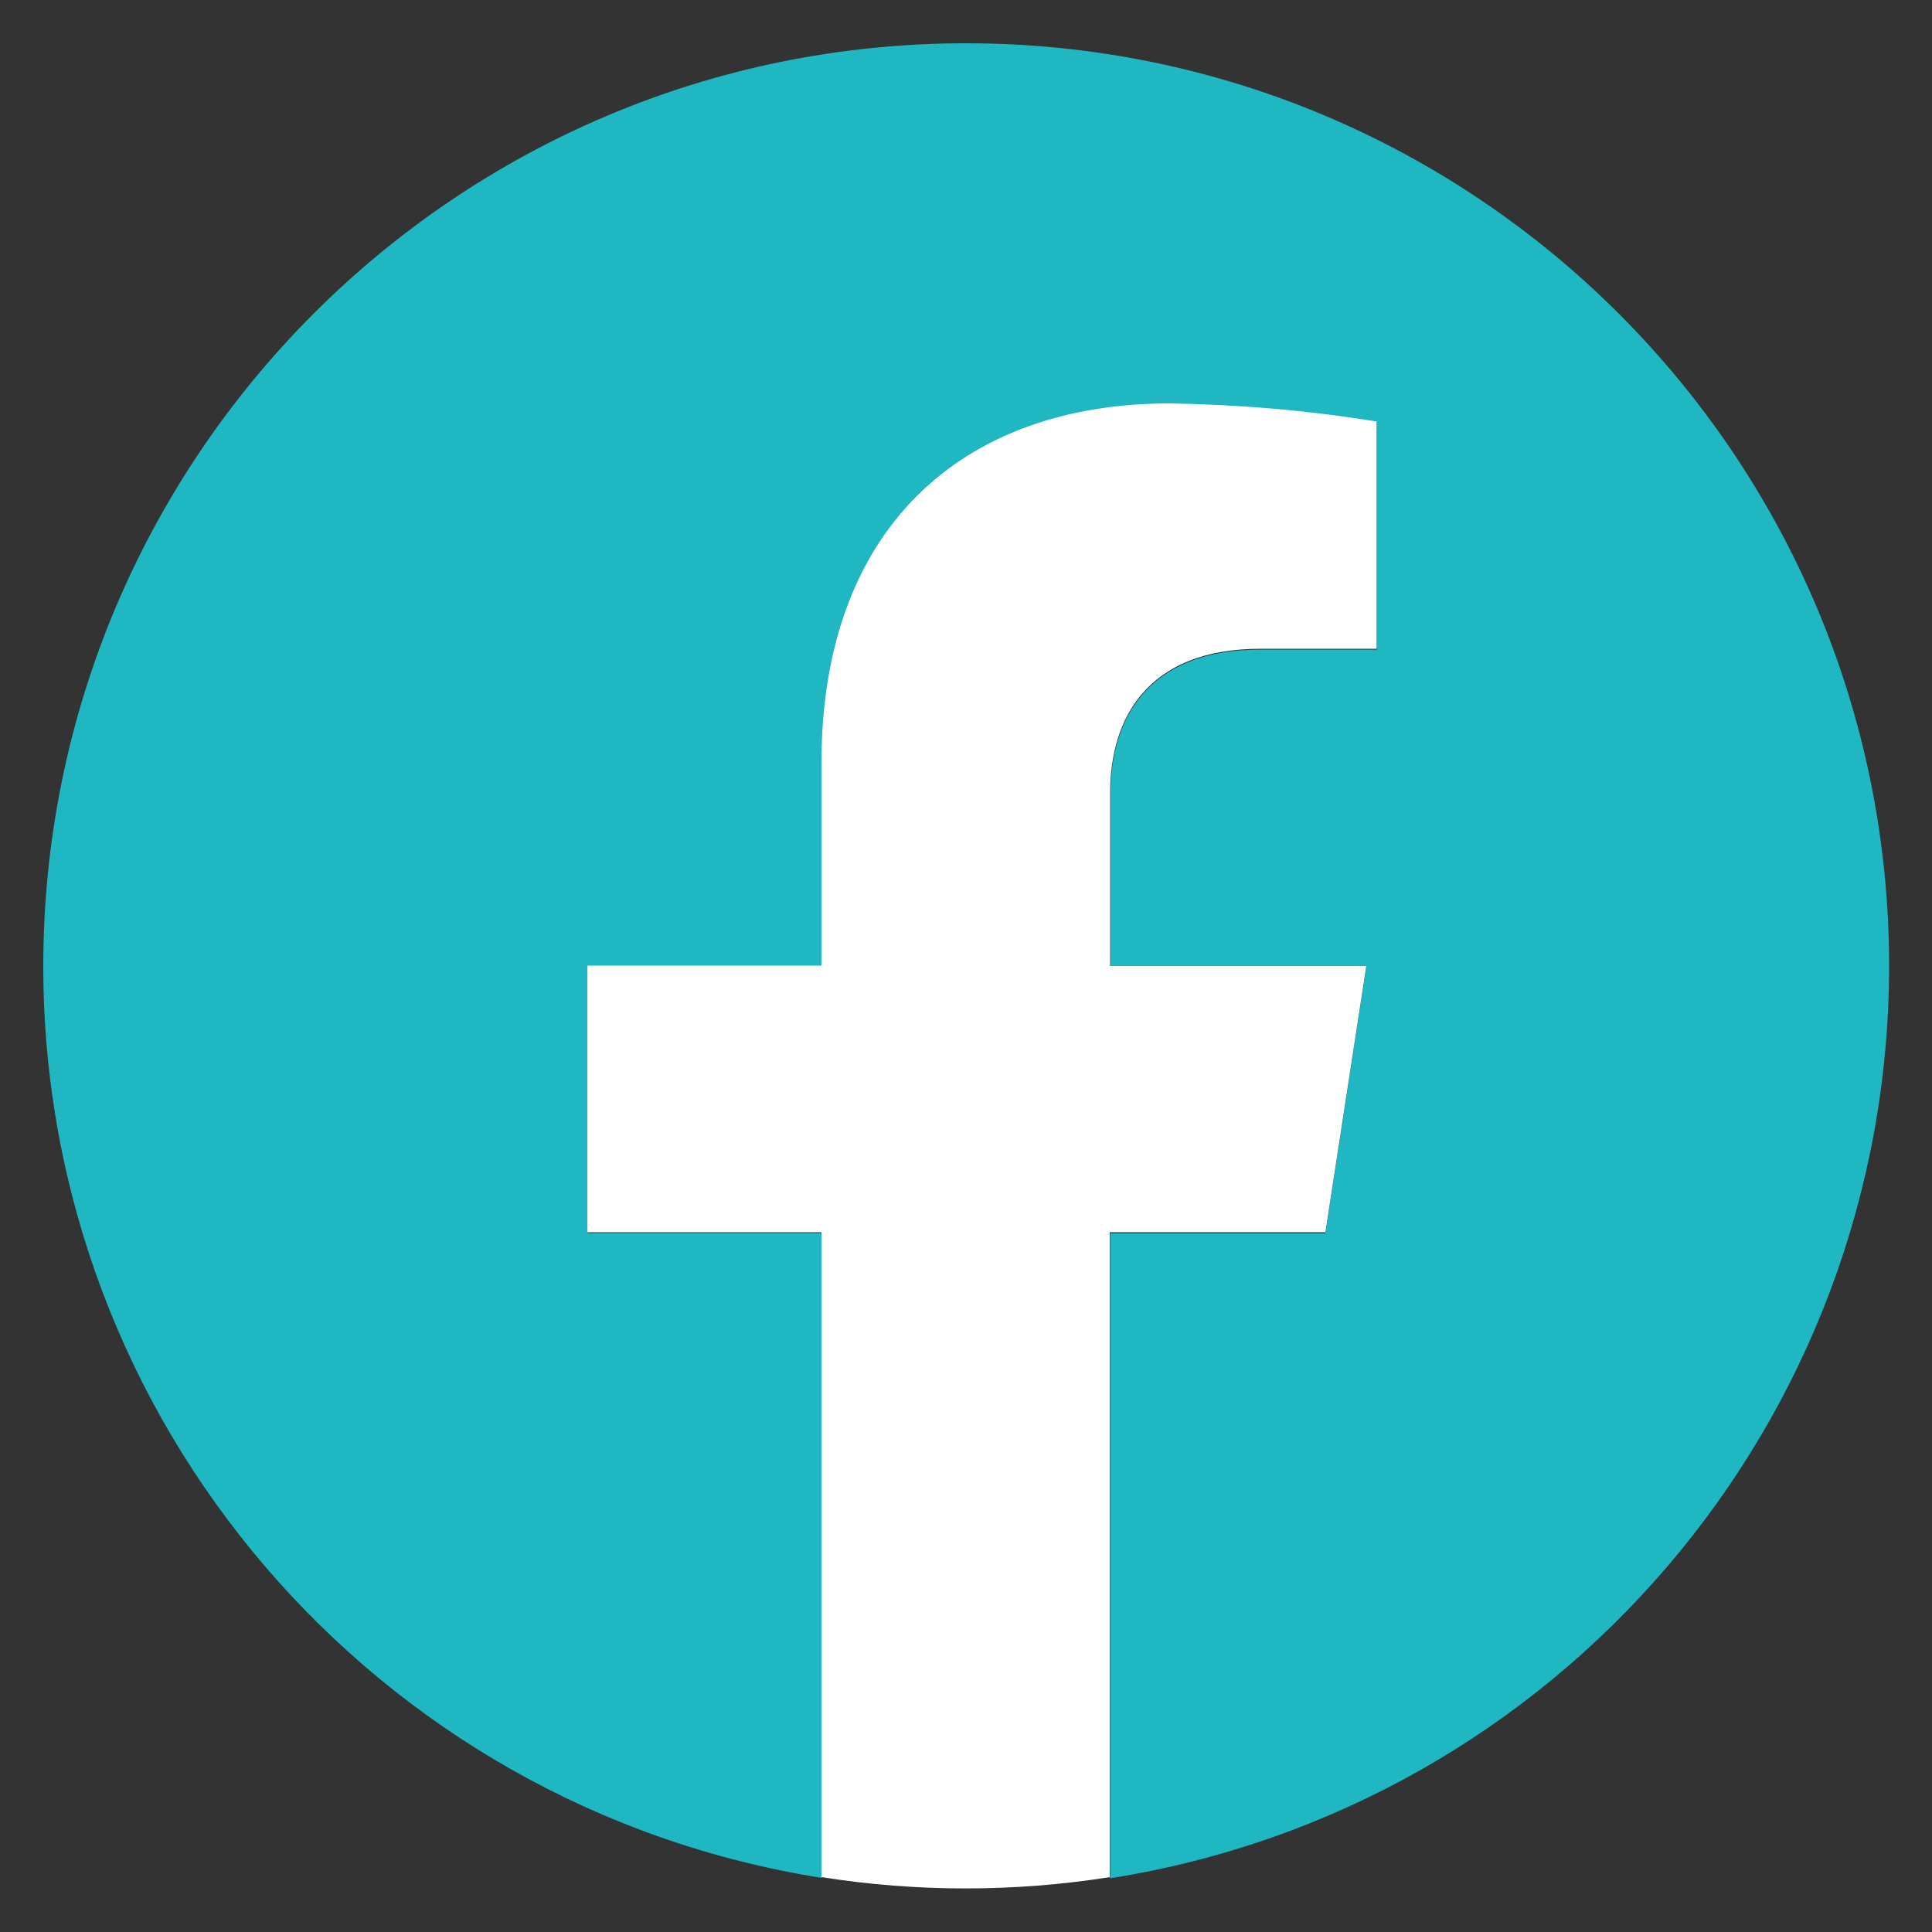
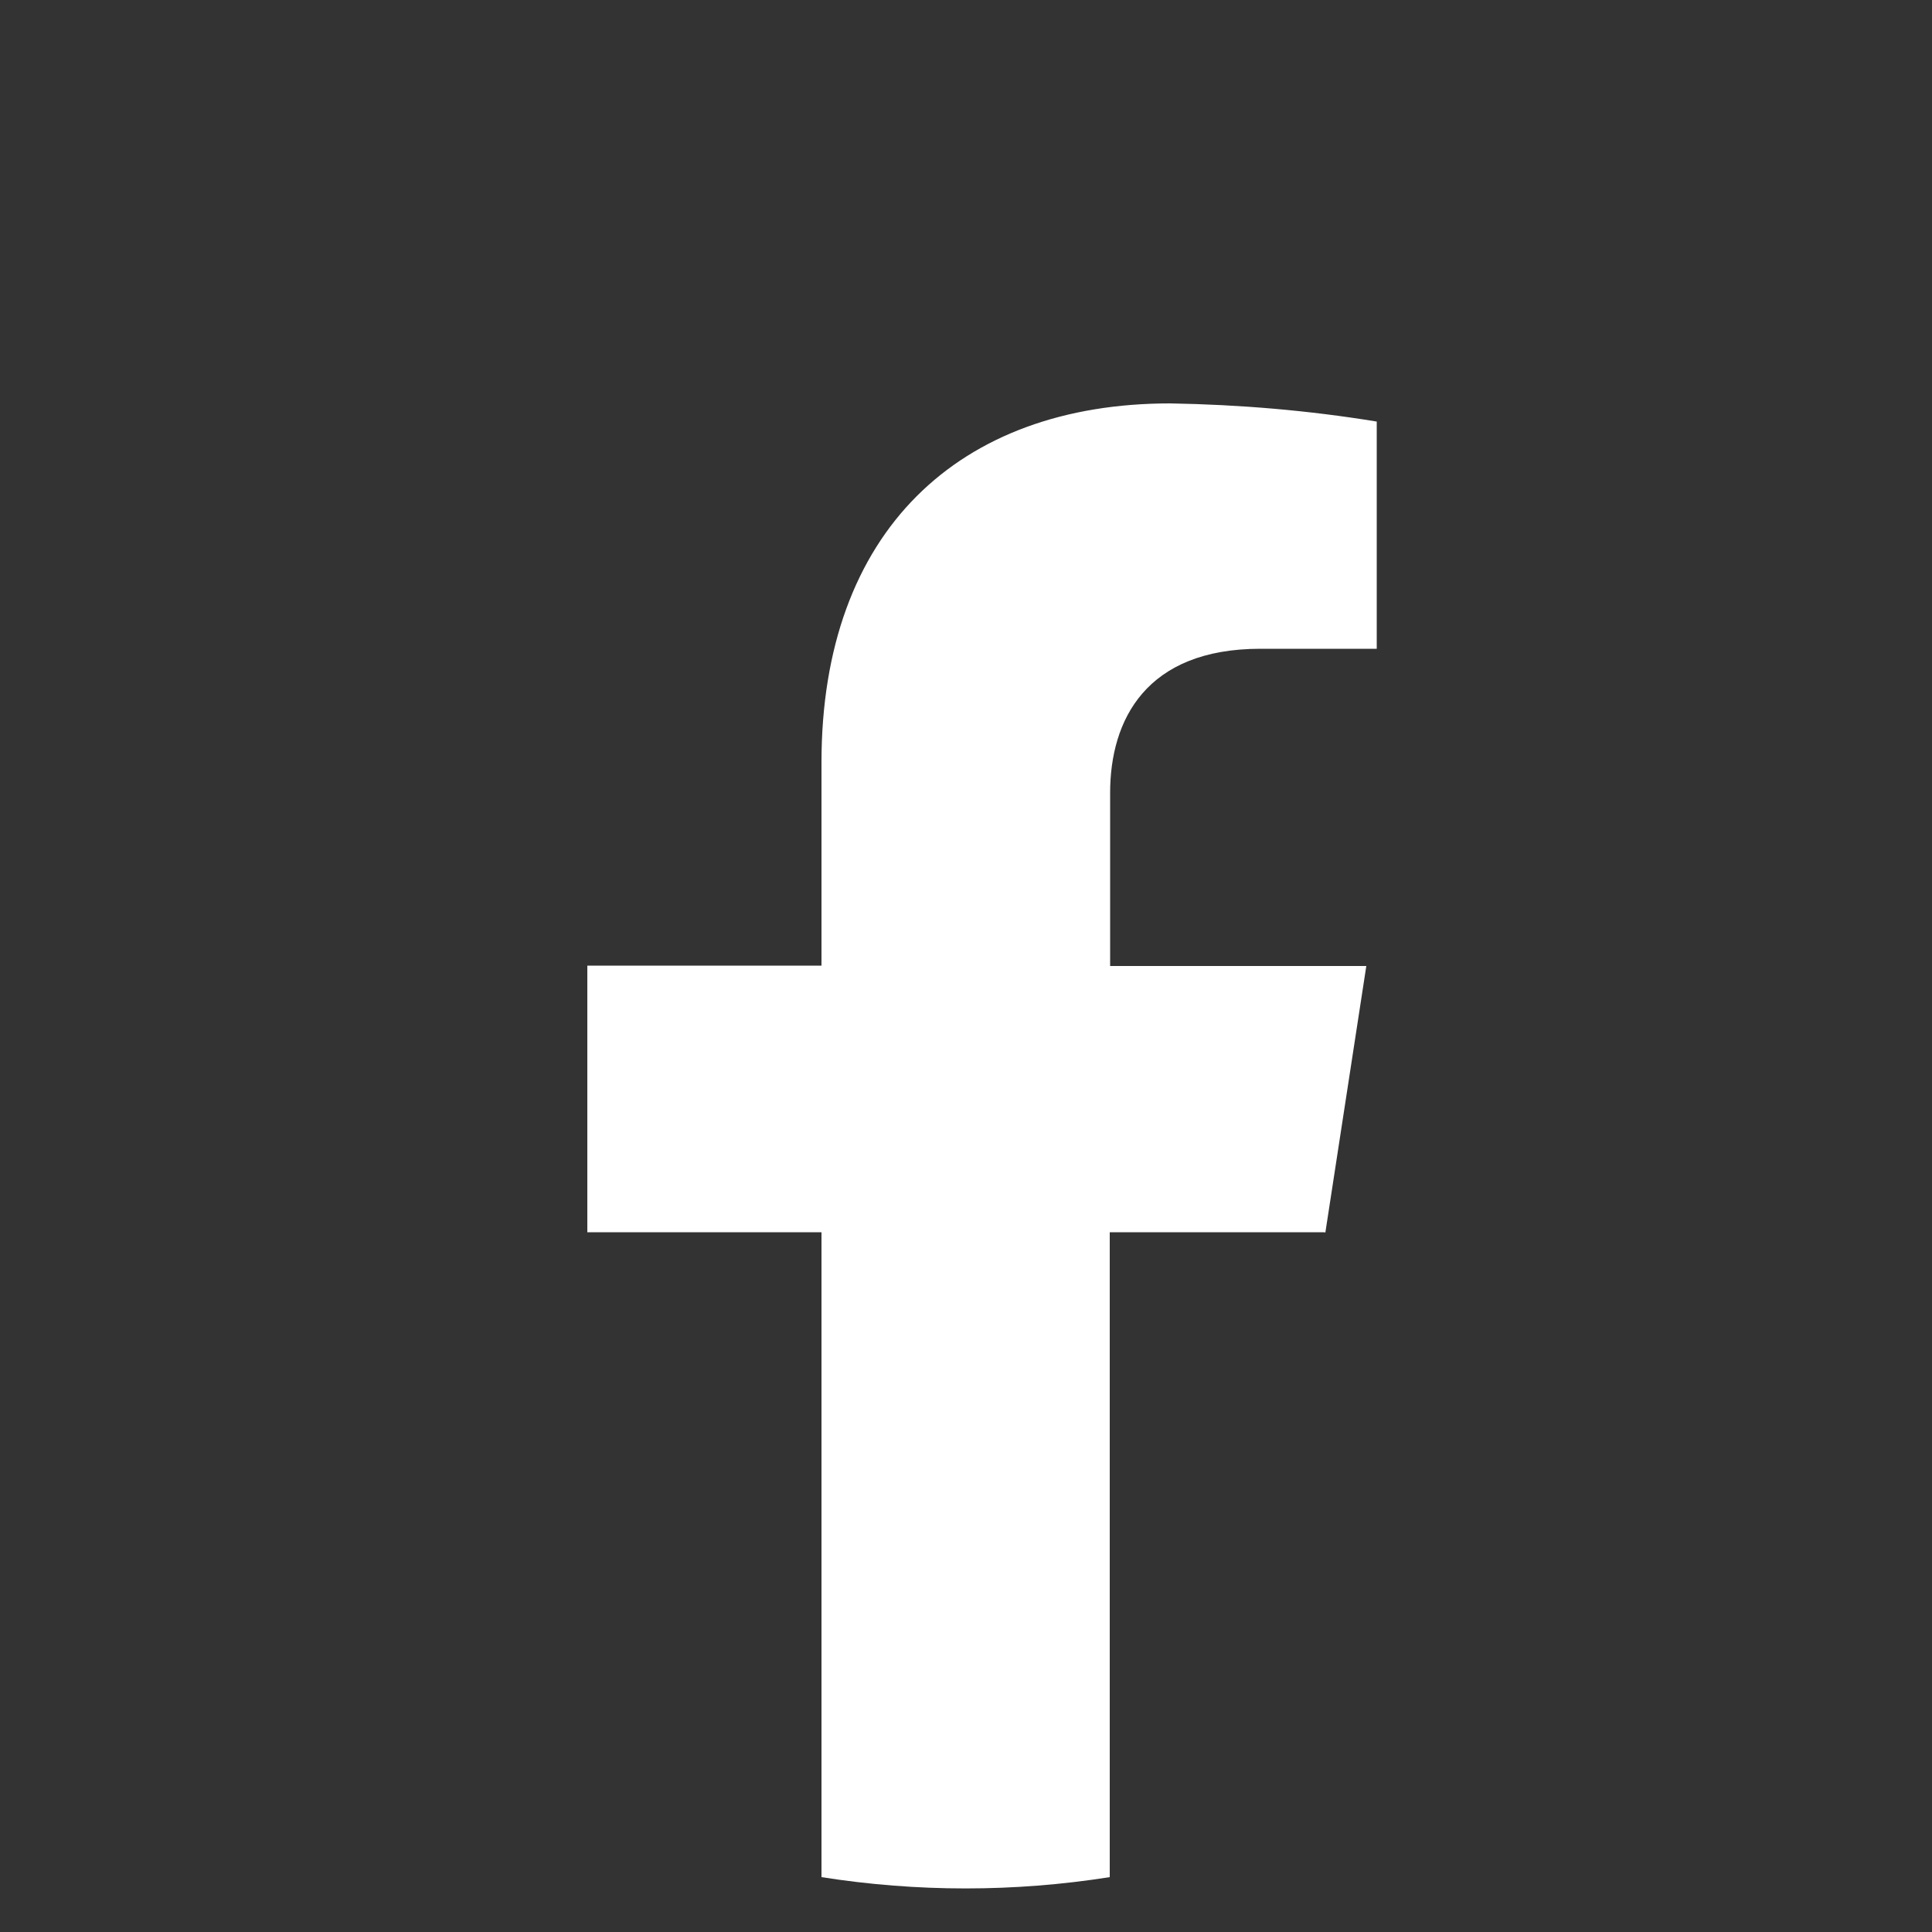
<svg xmlns="http://www.w3.org/2000/svg" id="Layer_1" data-name="Layer 1" viewBox="0 0 50 50">
  <rect x="0" y="0" width="50" height="50" fill="#333333" stroke="none" />
  <defs>
    <style> .cls-1 { fill: #fff; } .cls-2 { fill: #1fb7c2; } </style>
  </defs>
-   <path id="Path_83" data-name="Path 83" class="cls-2" d="m48.89,25c0-13.19-10.7-23.88-23.89-23.88-13.19,0-23.88,10.7-23.88,23.89,0,11.75,8.55,21.75,20.15,23.59v-16.69h-6.06v-6.9h6.06v-5.26c0-5.99,3.57-9.29,9.02-9.29,1.79.03,3.58.18,5.35.47v5.88h-3.01c-2.97,0-3.89,1.84-3.89,3.73v4.48h6.62l-1.06,6.9h-5.57v16.69c11.61-1.84,20.15-11.84,20.16-23.6" />
  <path id="Path_84" data-name="Path 84" class="cls-1" d="m34.3,31.9l1.06-6.9h-6.63v-4.48c0-1.89.93-3.73,3.89-3.73h3.01v-5.88c-1.77-.29-3.56-.44-5.35-.47-5.46,0-9.02,3.31-9.02,9.29v5.26h-6.06v6.9h6.06v16.69c2.47.39,4.99.39,7.46,0v-16.69h5.56Z" />
</svg>